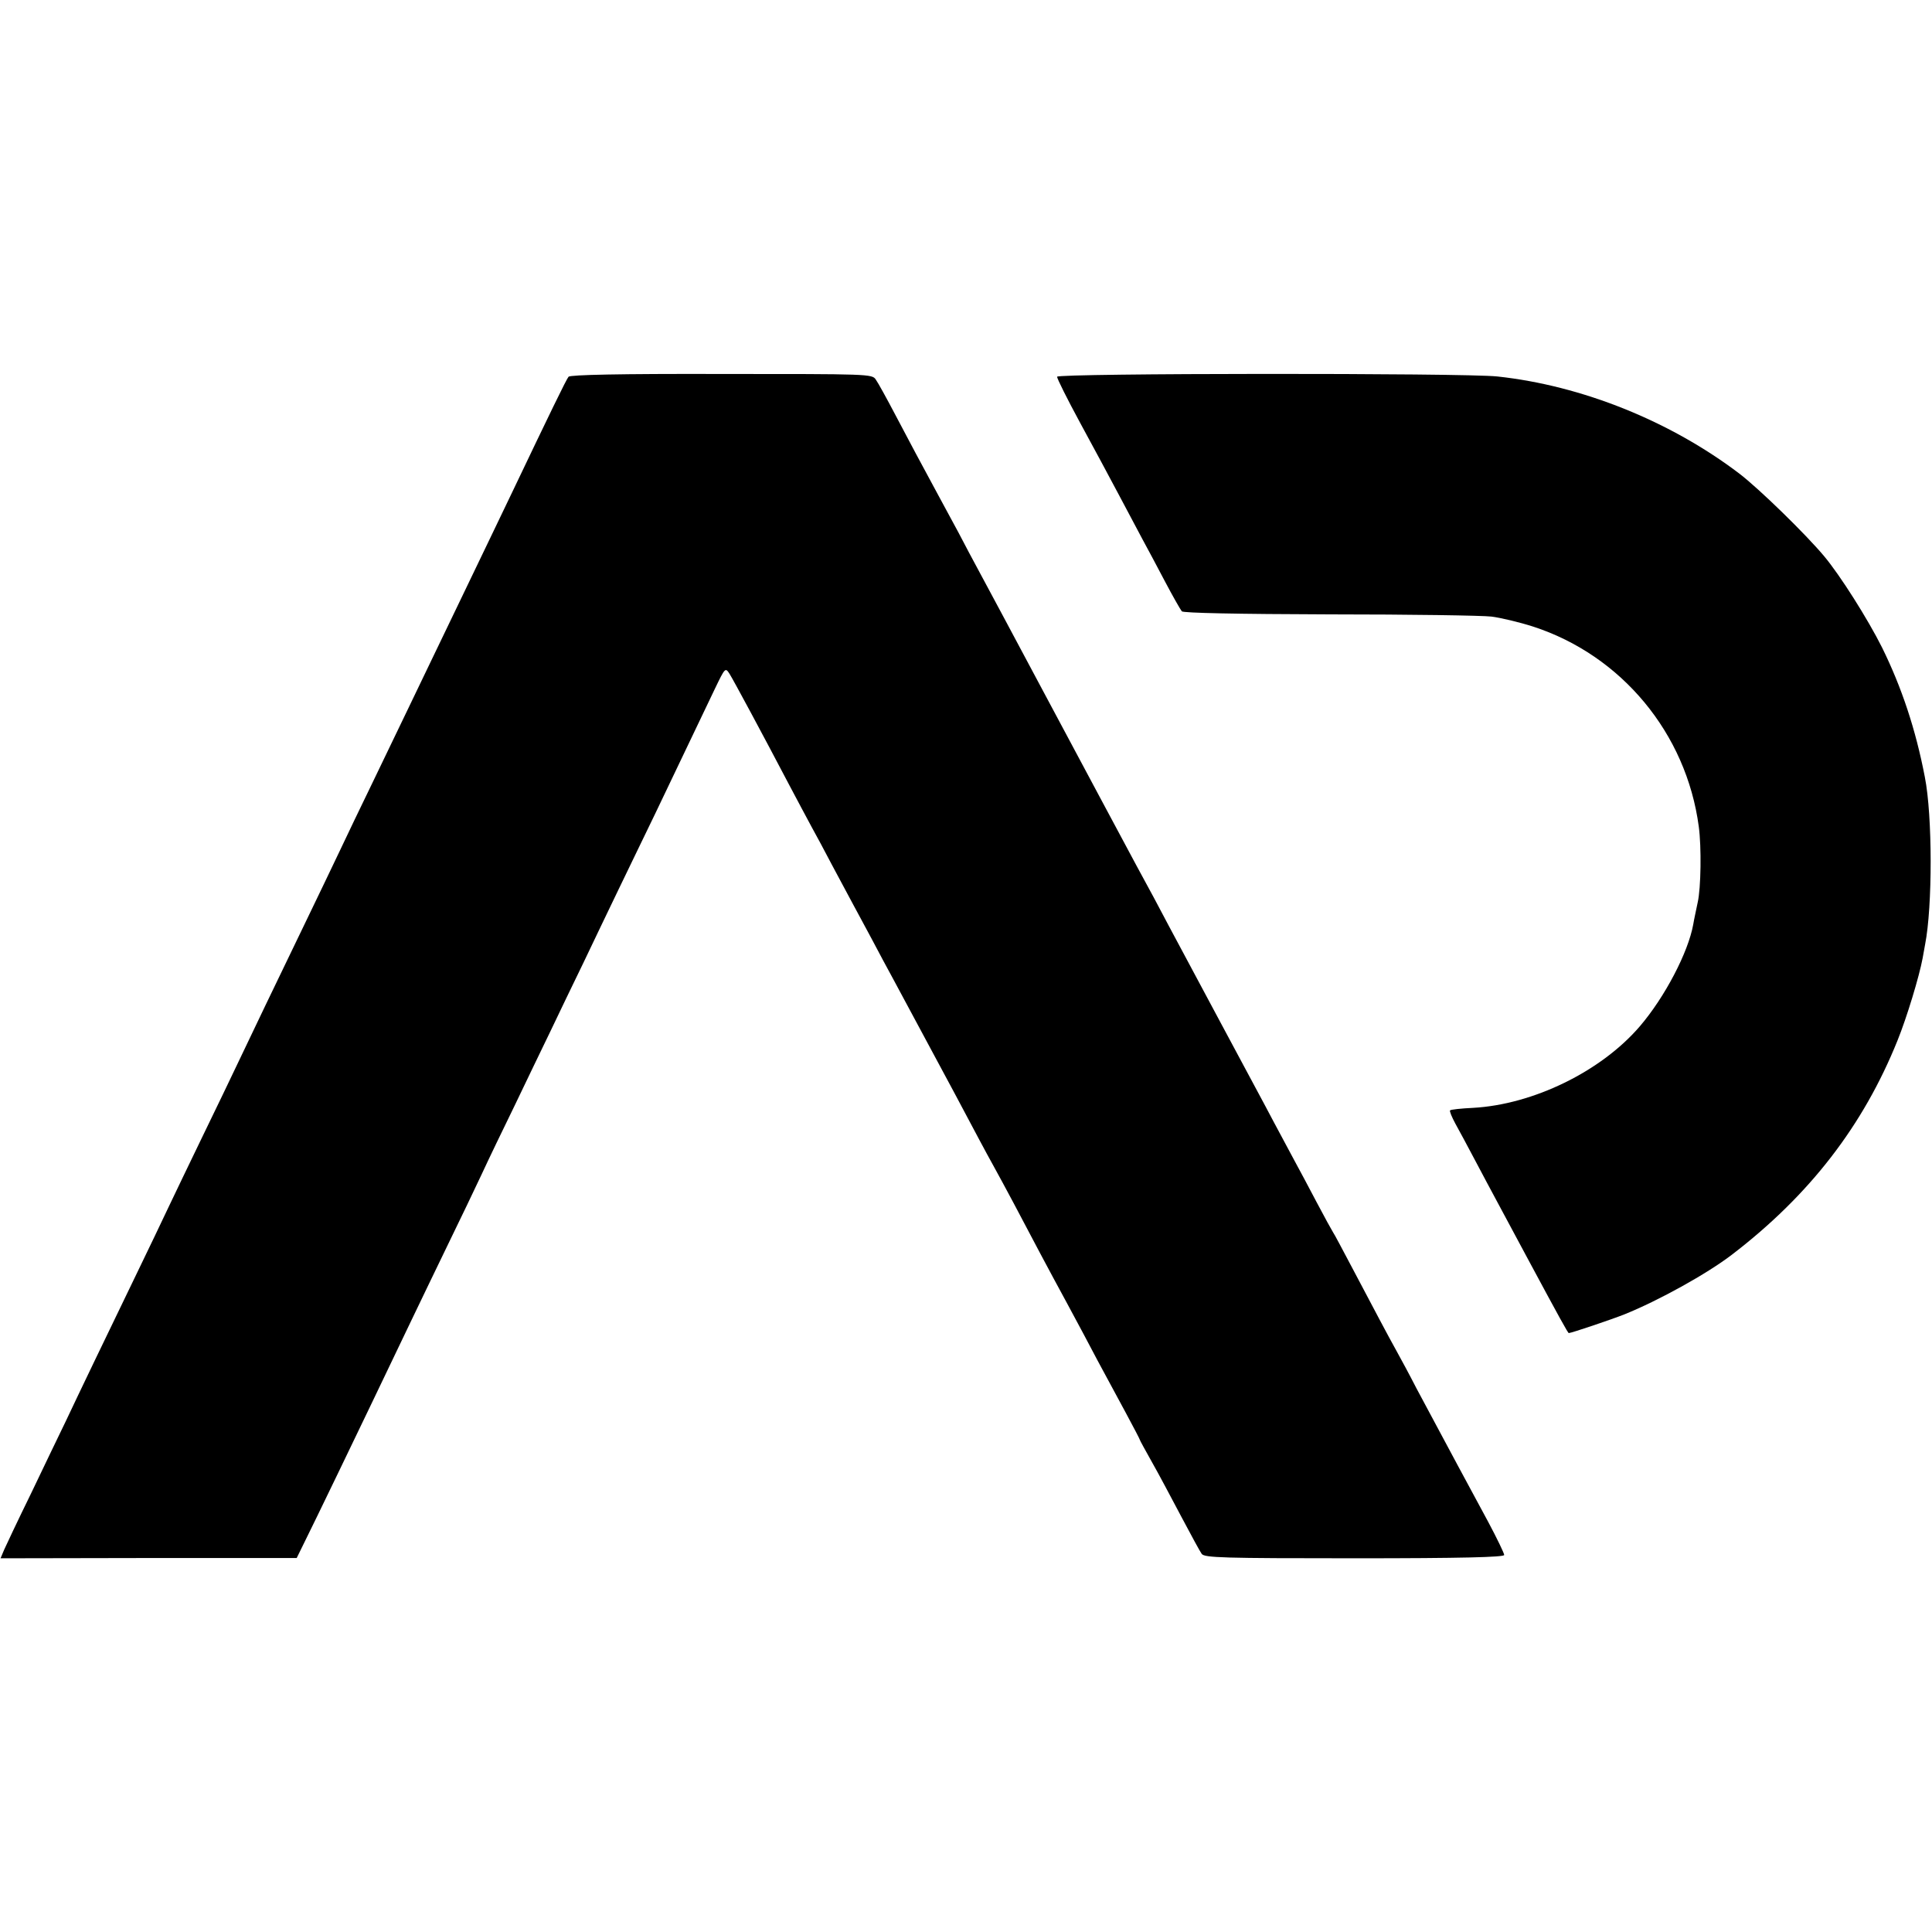
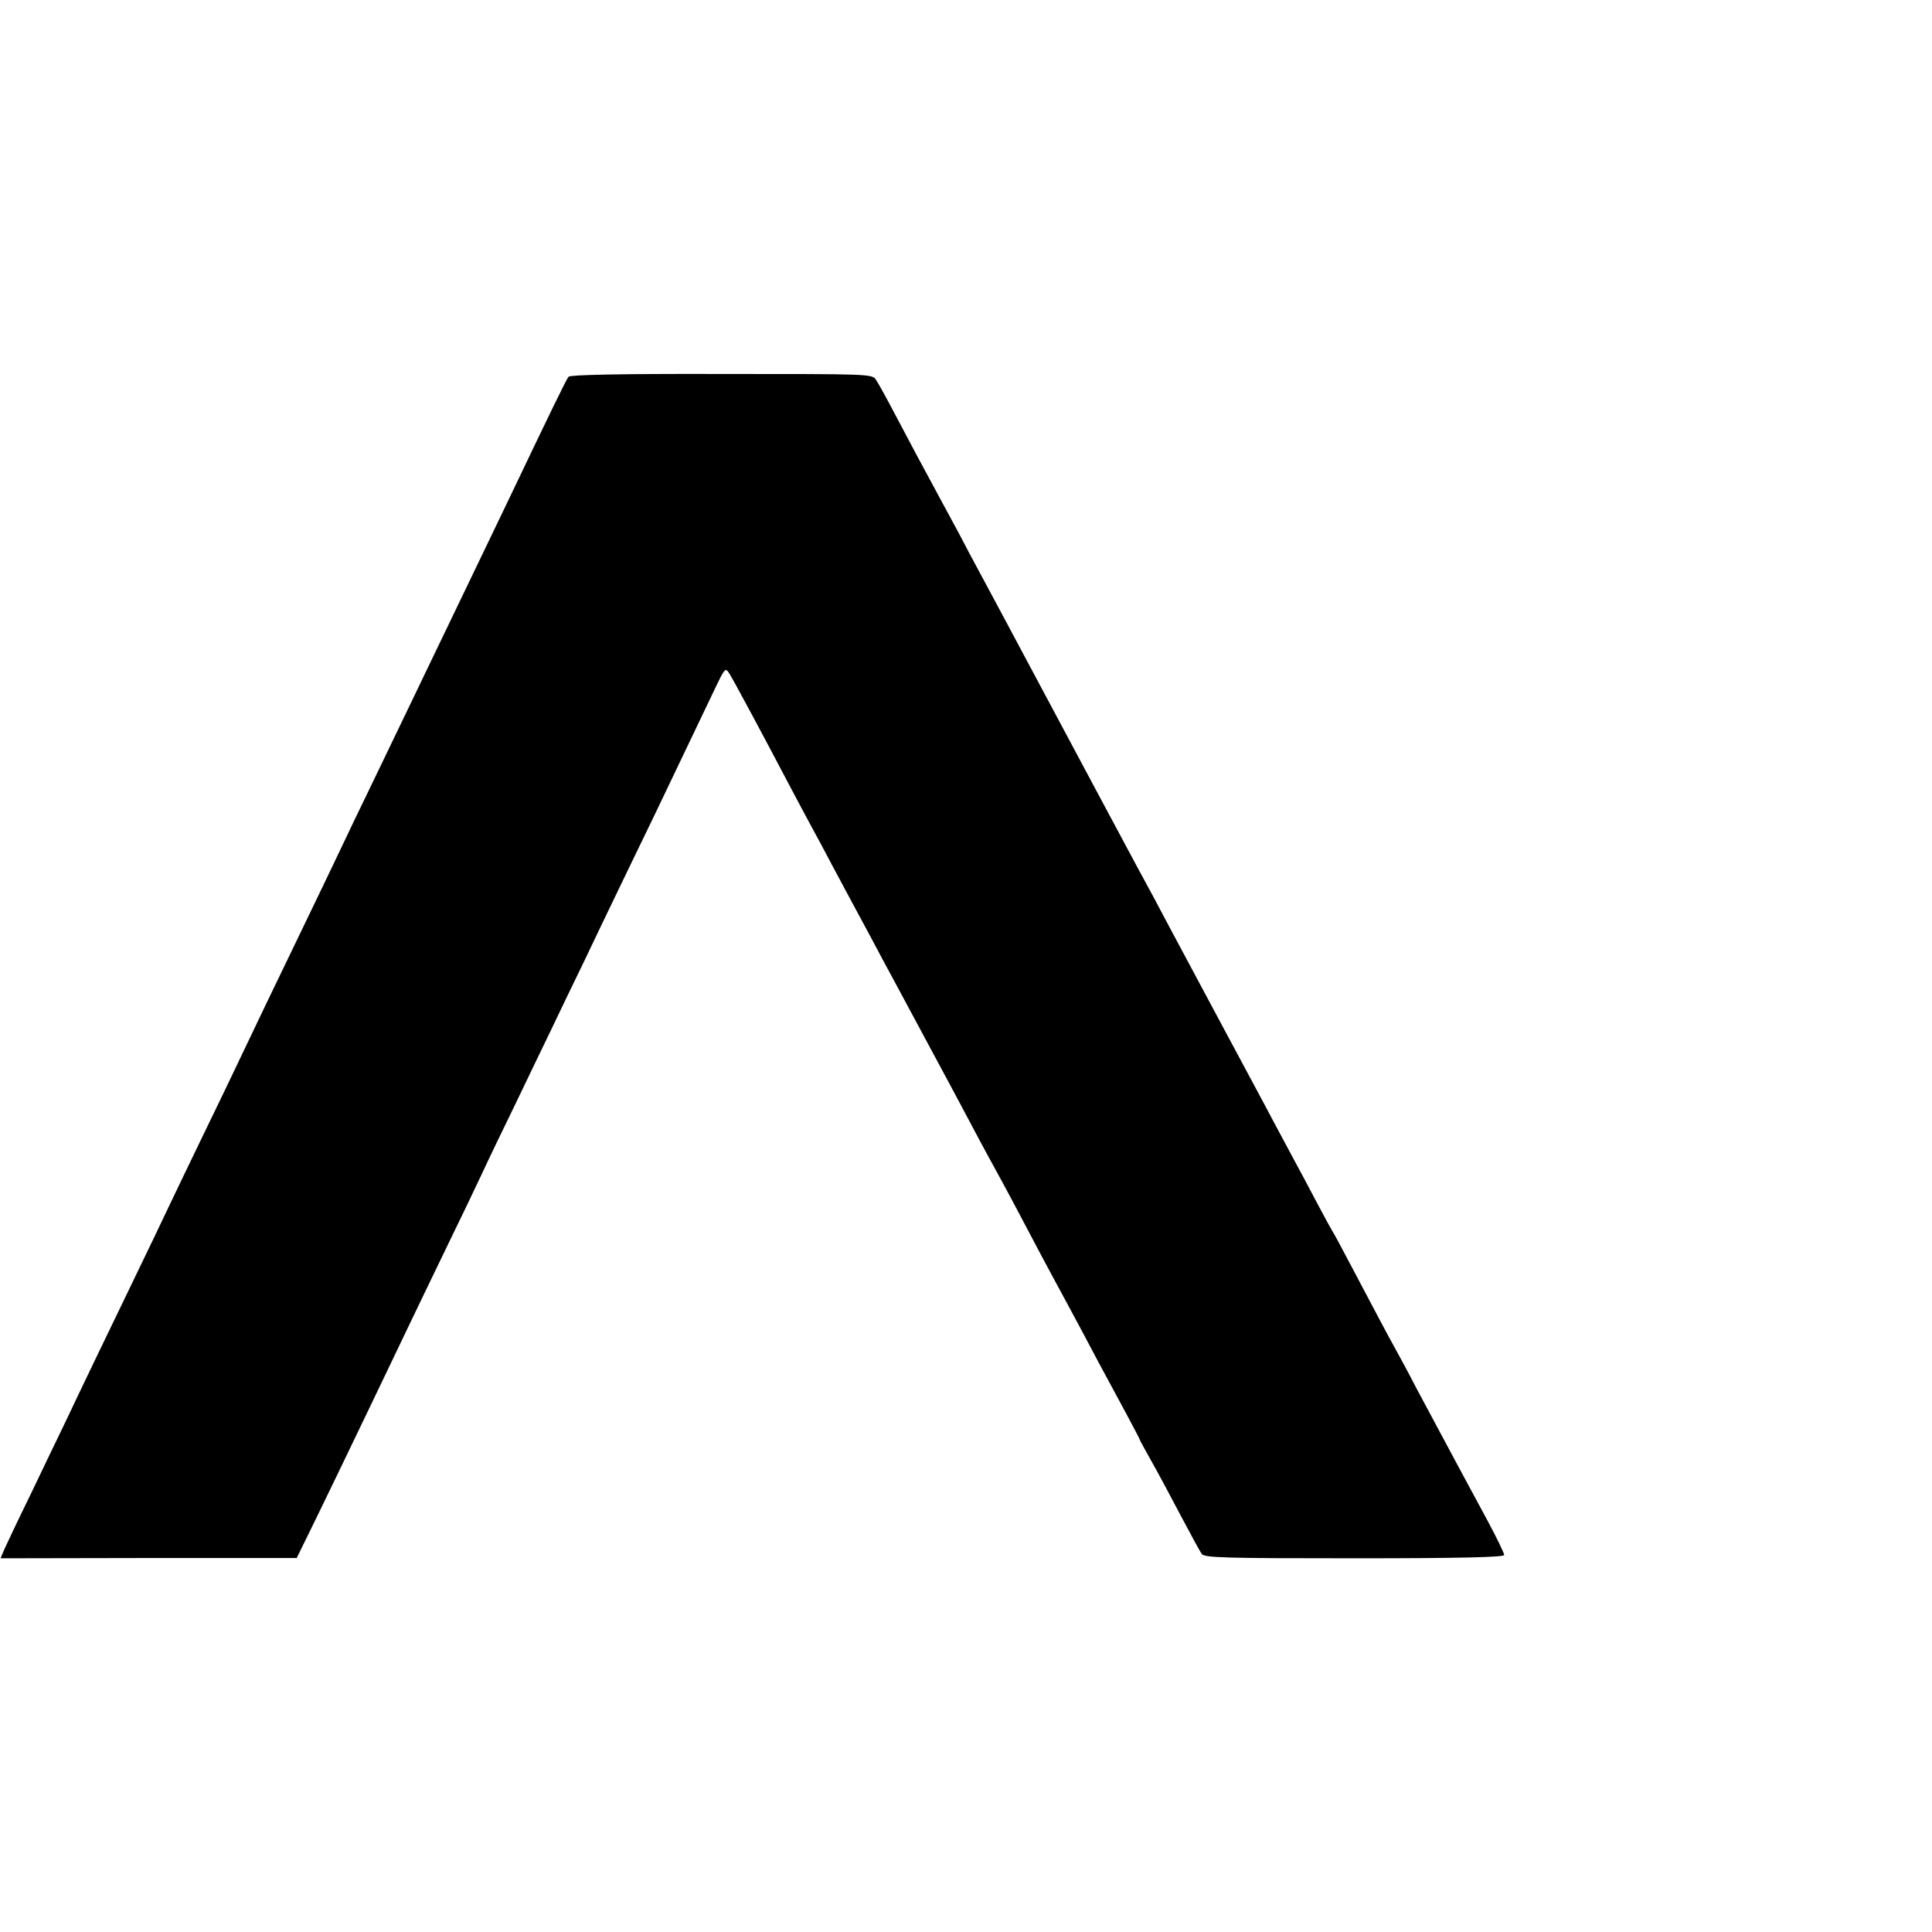
<svg xmlns="http://www.w3.org/2000/svg" version="1.0" width="700pt" height="700pt" viewBox="0 0 700 700" preserveAspectRatio="xMidYMid meet">
  <g transform="translate(0,700) scale(0.1,-0.1)" fill="#000000" stroke="none">
    <path d="M2060 5635 c-8 -9 -69 -135 -205 -420 -29 -60 -112 -234 -185 -385 -73 -151 -158 -329 -190 -395 -32 -66 -90 -187 -130 -270 -40 -82 -94 -195 -120 -250 -26 -55 -80 -167 -120 -250 -116 -240 -199 -413 -245 -510 -23 -49 -82 -171 -130 -270 -48 -99 -104 -216 -125 -260 -21 -44 -72 -152 -115 -240 -106 -219 -209 -433 -257 -535 -23 -47 -79 -164 -125 -260 -47 -96 -91 -189 -98 -205 l-13 -31 536 1 537 0 27 55 c15 30 71 145 124 255 92 190 133 277 264 550 32 66 92 192 135 280 43 88 97 201 120 250 23 50 77 162 120 250 42 88 101 210 130 270 29 61 82 171 118 245 35 74 93 194 127 265 35 72 94 195 133 275 72 151 153 320 217 454 37 77 38 78 53 55 15 -24 121 -221 217 -404 29 -55 65 -122 80 -150 15 -27 49 -90 75 -140 26 -49 60 -112 75 -140 15 -27 46 -86 70 -130 23 -44 57 -107 75 -140 45 -84 168 -313 223 -415 76 -143 113 -213 142 -265 15 -27 48 -88 73 -135 70 -133 124 -235 192 -360 34 -63 85 -158 112 -210 28 -52 74 -137 102 -189 28 -52 51 -96 51 -98 0 -2 20 -38 44 -81 24 -42 71 -131 106 -197 35 -66 68 -127 74 -135 10 -14 76 -16 554 -16 389 0 542 4 542 12 0 6 -26 60 -58 120 -100 185 -138 256 -177 329 -21 39 -58 108 -83 155 -24 47 -57 108 -72 135 -34 61 -77 143 -160 300 -35 66 -66 125 -70 130 -4 6 -31 55 -60 110 -29 55 -65 123 -80 150 -15 28 -49 91 -75 140 -26 50 -112 209 -190 355 -78 146 -164 306 -190 355 -26 50 -79 149 -118 220 -100 187 -124 231 -337 630 -106 198 -209 392 -230 430 -21 39 -56 104 -77 145 -22 41 -55 102 -73 135 -69 127 -99 184 -155 290 -32 61 -64 119 -72 130 -13 20 -25 20 -559 20 -367 1 -548 -3 -554 -10z" />
-     <path d="M3830 5635 c0 -7 37 -81 83 -166 46 -85 110 -203 142 -264 32 -60 70 -132 85 -160 15 -27 51 -95 80 -150 29 -55 57 -104 62 -110 6 -6 199 -10 536 -11 290 0 553 -4 586 -8 32 -4 100 -20 150 -36 321 -104 556 -387 601 -725 10 -74 8 -223 -4 -275 -5 -25 -13 -60 -16 -79 -18 -101 -103 -264 -194 -370 -140 -163 -386 -283 -604 -295 -43 -2 -80 -6 -83 -9 -3 -2 6 -24 19 -48 13 -24 46 -84 72 -134 26 -49 62 -117 80 -150 18 -33 67 -125 110 -205 116 -216 146 -270 149 -270 9 0 157 50 202 68 124 50 299 147 389 216 282 216 476 468 600 776 34 84 79 233 91 298 2 12 6 34 9 50 27 137 27 466 -1 607 -33 172 -84 325 -155 469 -51 102 -152 262 -210 331 -66 79 -235 244 -307 299 -250 190 -570 319 -877 352 -121 13 -1595 12 -1595 -1z" />
  </g>
</svg>